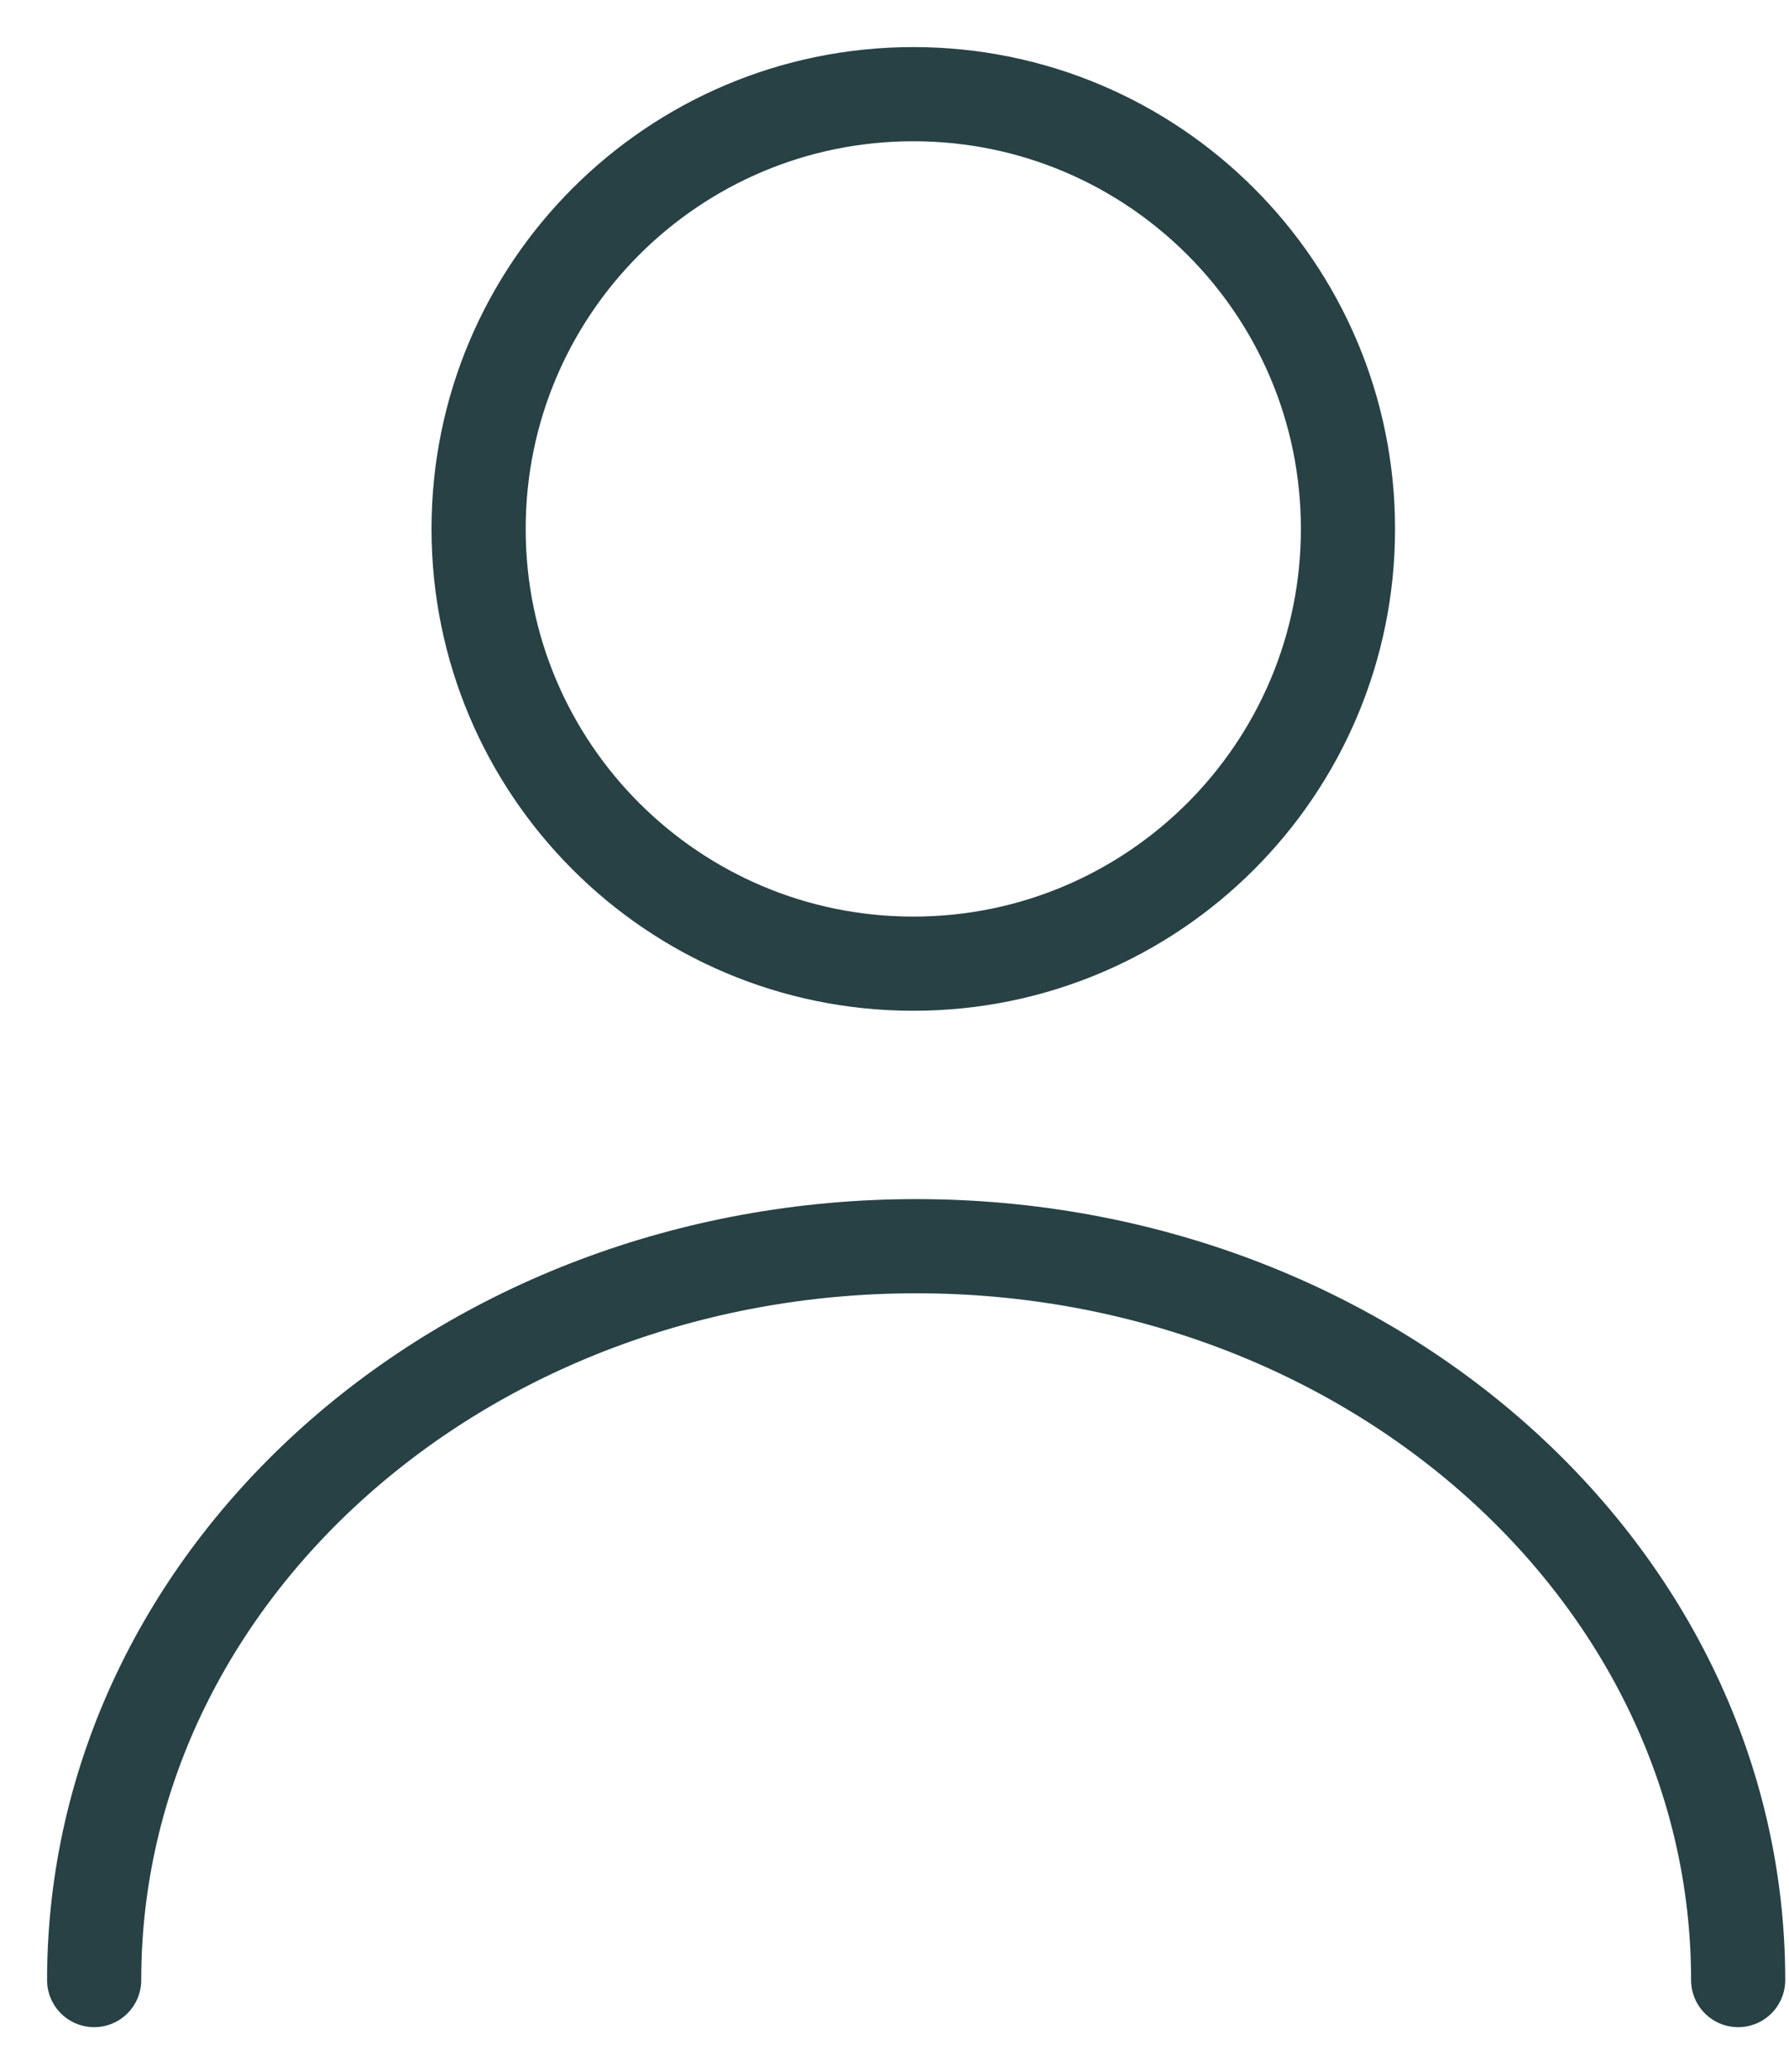
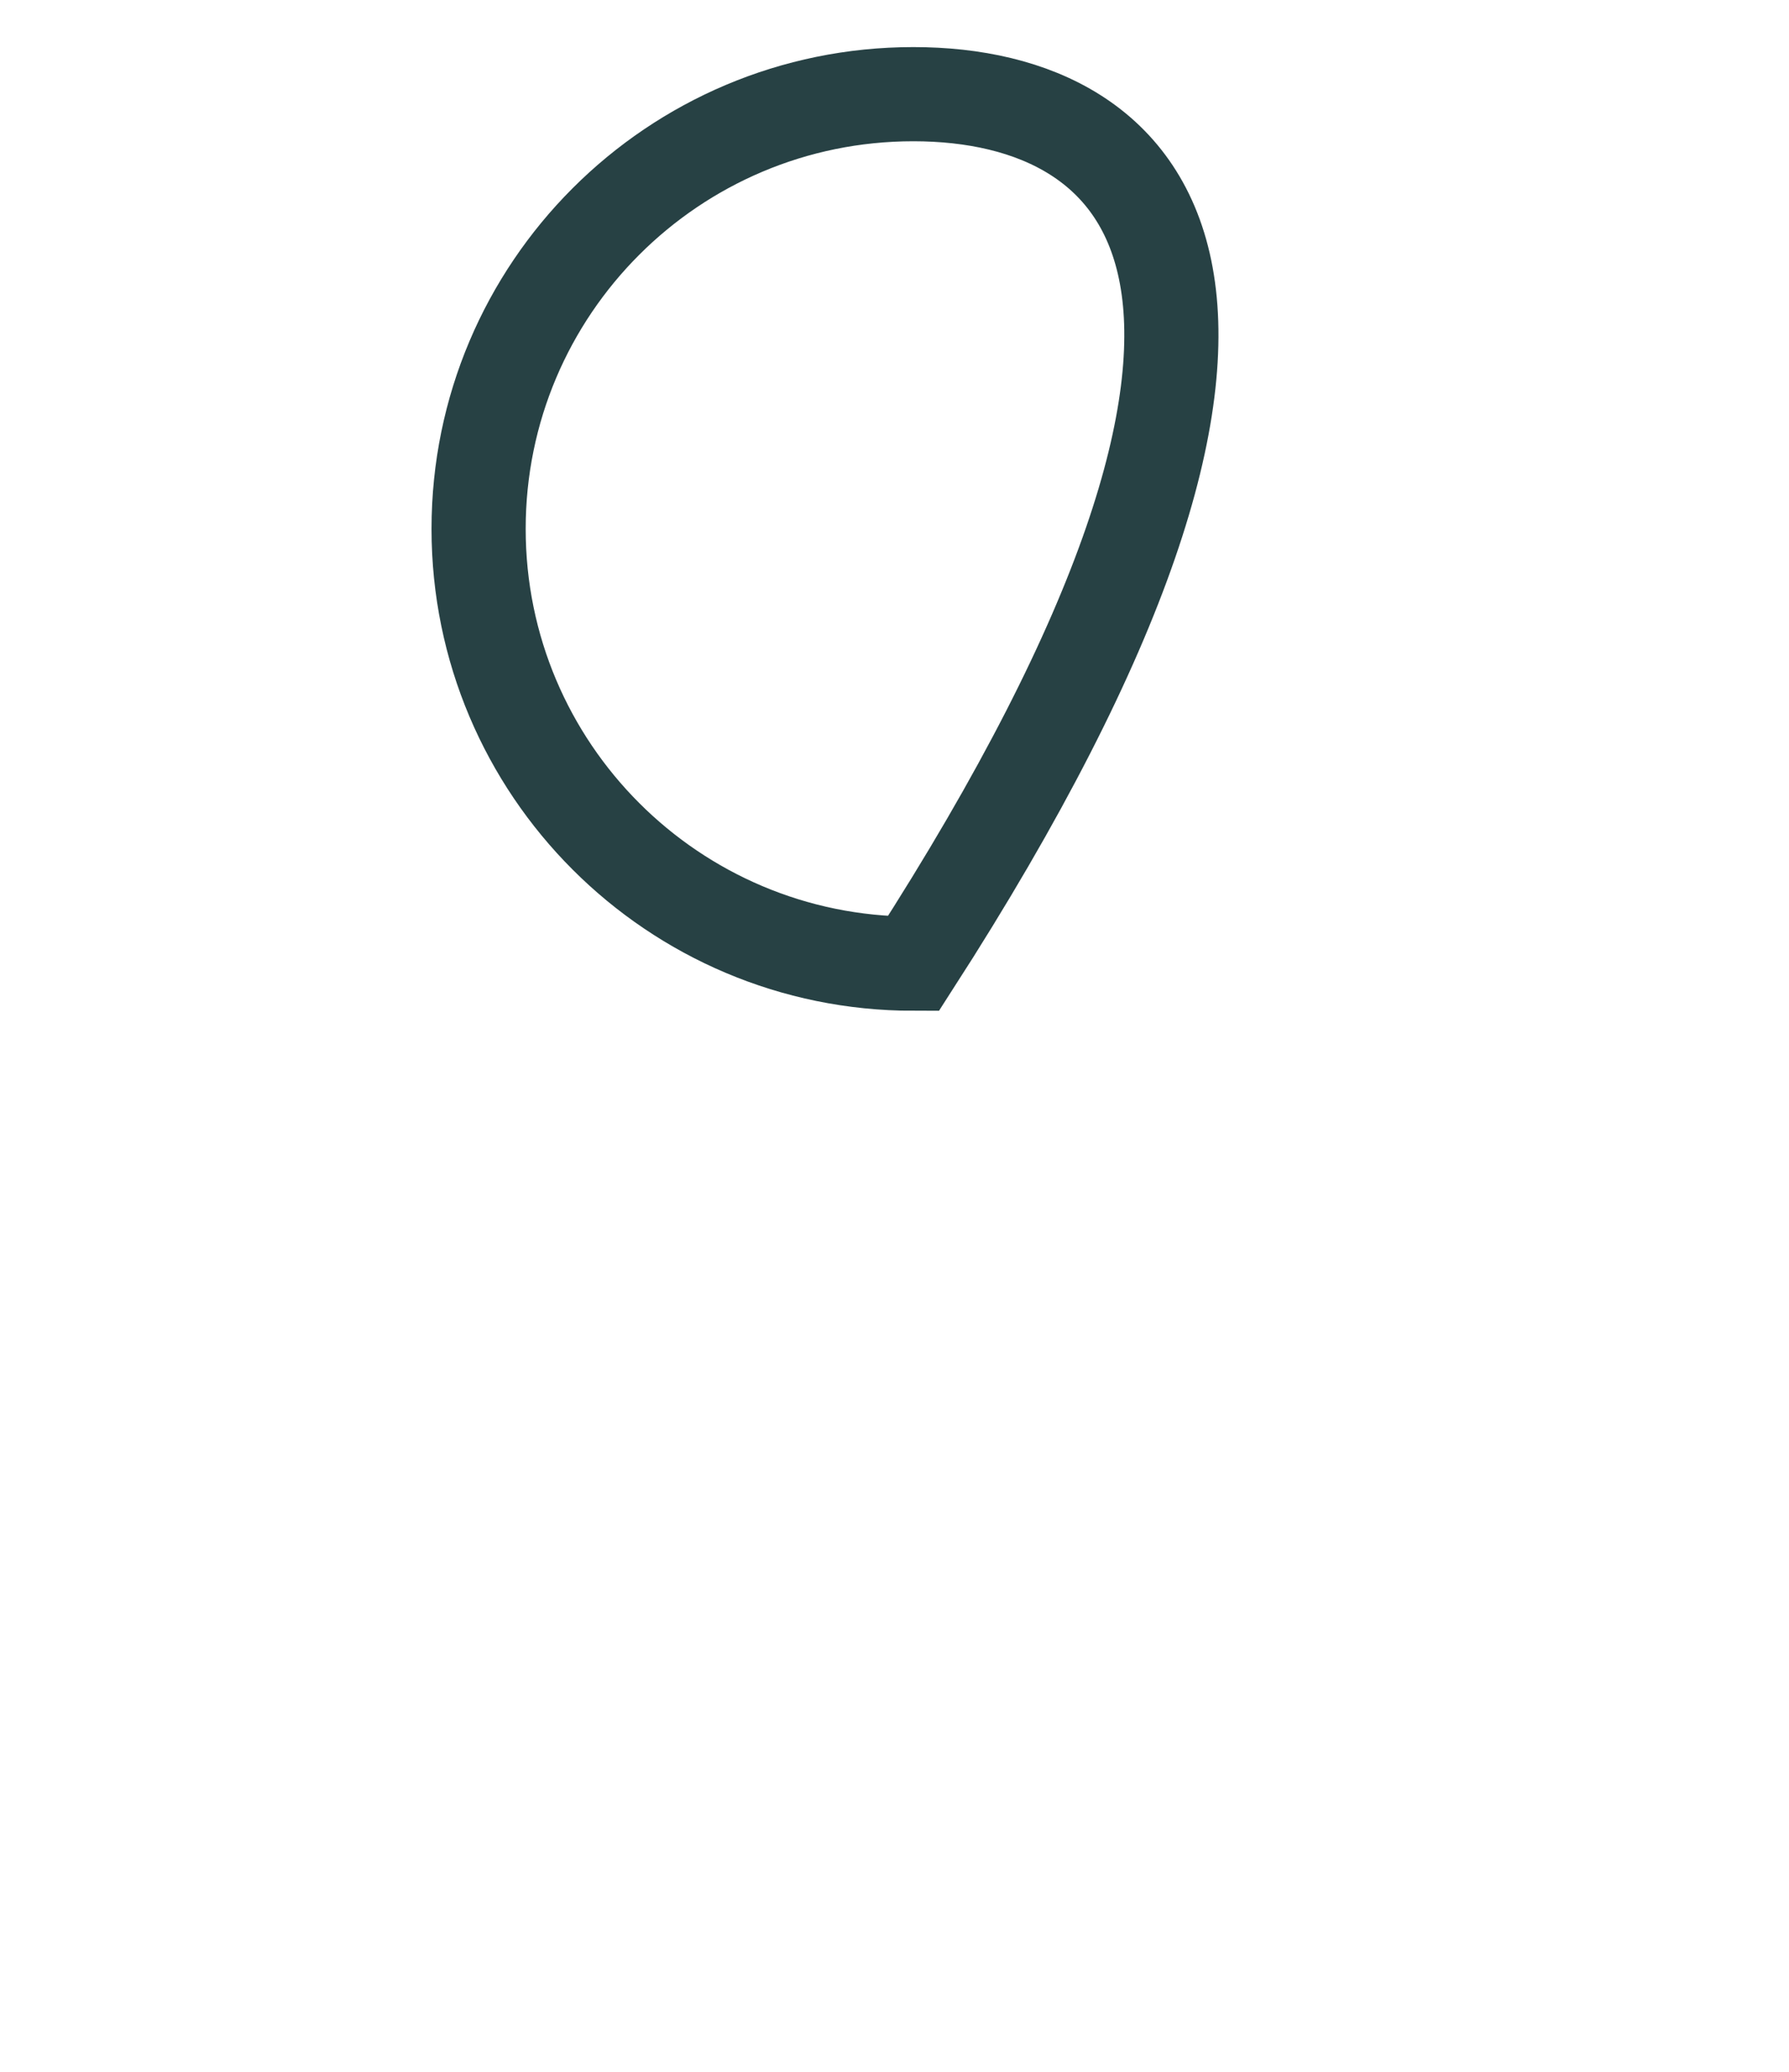
<svg xmlns="http://www.w3.org/2000/svg" width="19" height="22" viewBox="0 0 19 22" fill="none">
-   <path d="M9.7 10.233C12.249 10.233 14.316 8.166 14.316 5.616C14.316 3.067 12.249 1 9.7 1C7.15 1 5.083 3.067 5.083 5.616C5.083 8.166 7.15 10.233 9.7 10.233Z" stroke="#274144" stroke-miterlimit="10" stroke-linecap="round" />
-   <path d="M1 21.026C1 16.722 4.909 13.233 9.73 13.233C14.551 13.233 18.46 16.722 18.46 21.026" stroke="#274144" stroke-miterlimit="10" stroke-linecap="round" />
+   <path d="M9.7 10.233C14.316 3.067 12.249 1 9.7 1C7.15 1 5.083 3.067 5.083 5.616C5.083 8.166 7.15 10.233 9.7 10.233Z" stroke="#274144" stroke-miterlimit="10" stroke-linecap="round" />
</svg>